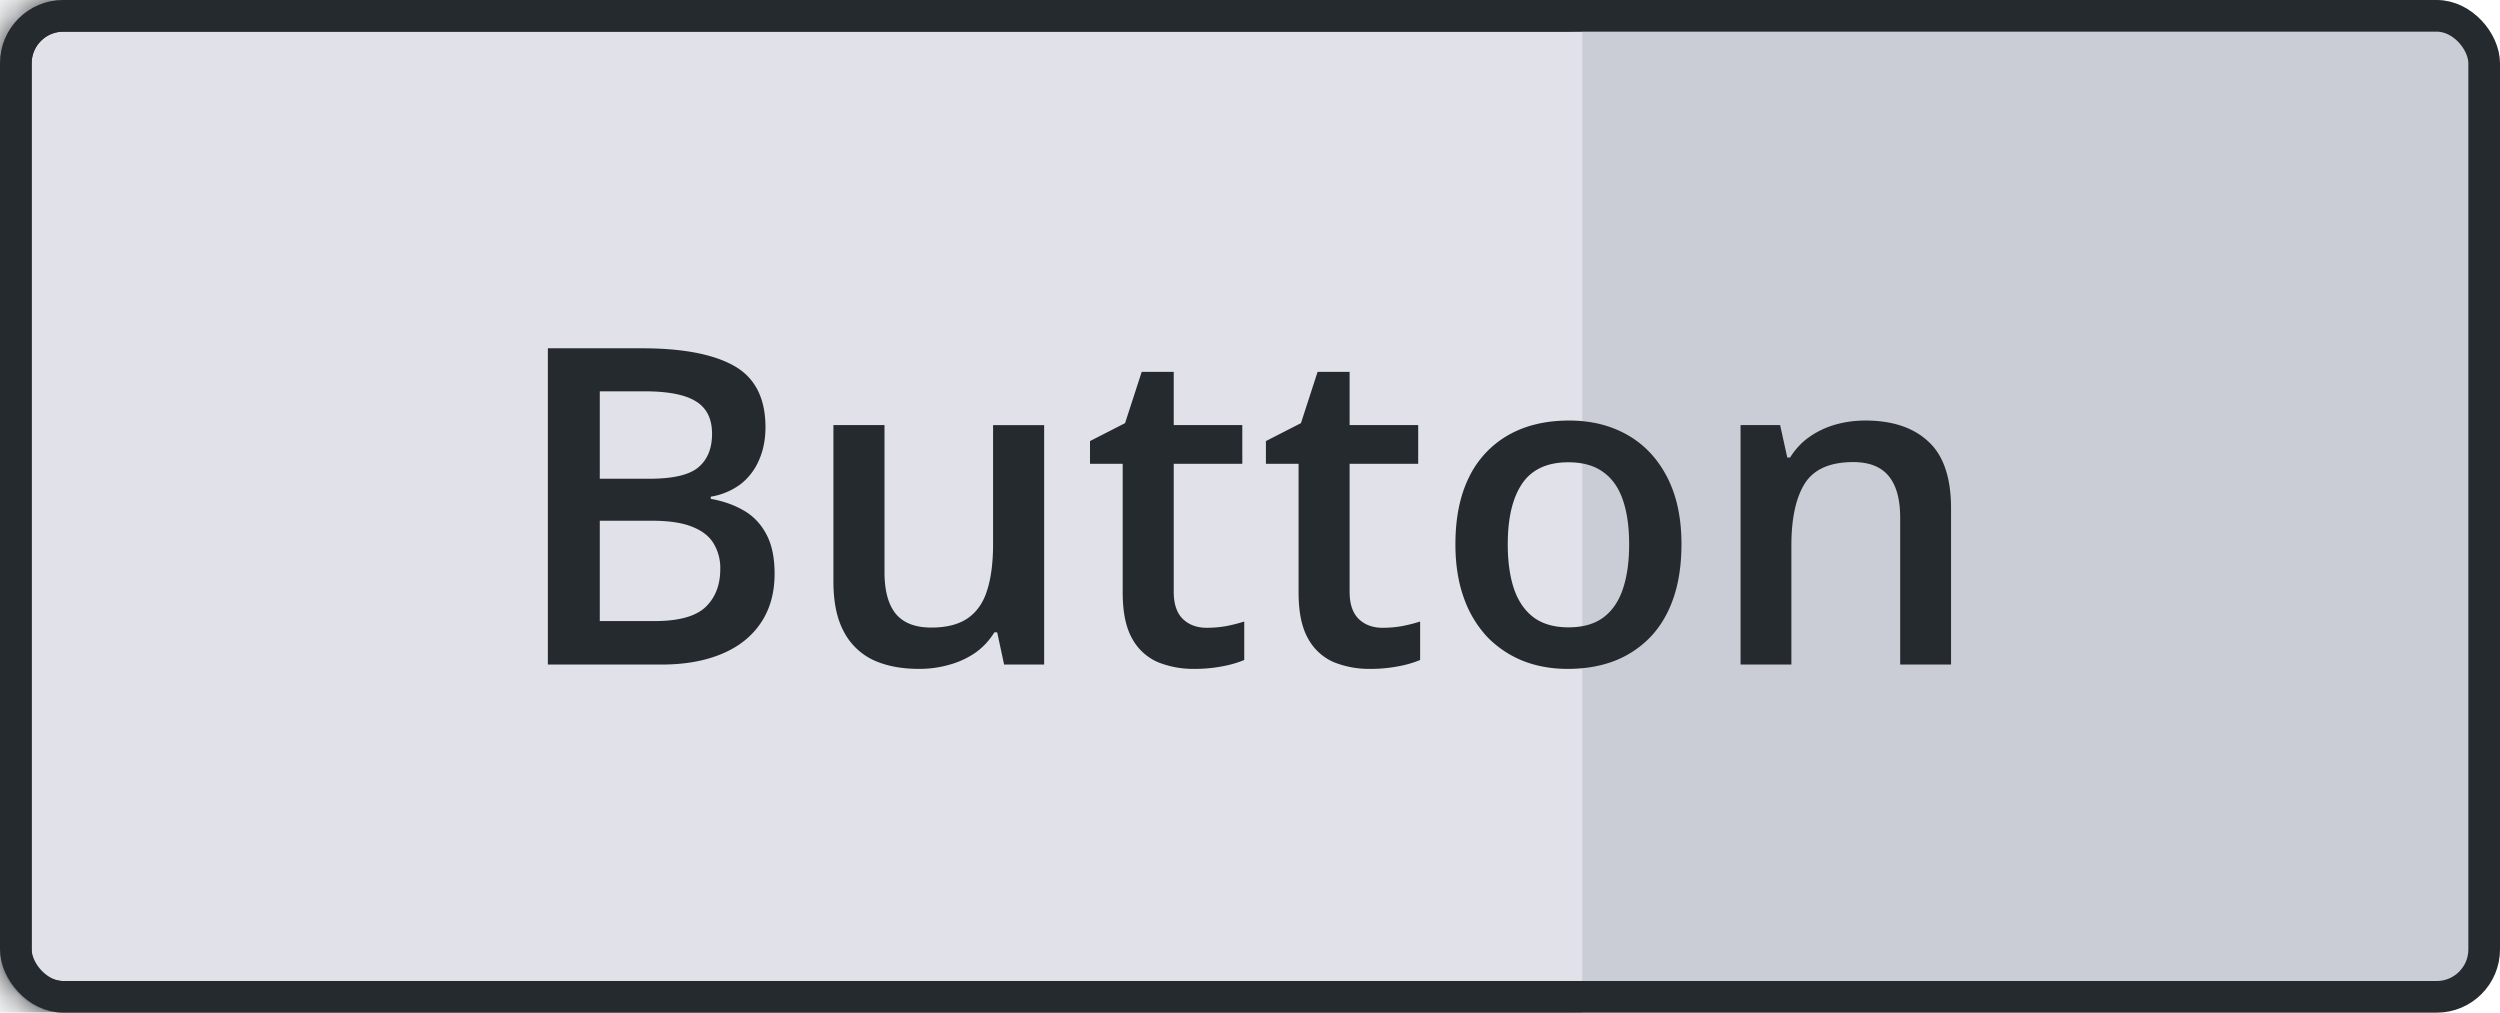
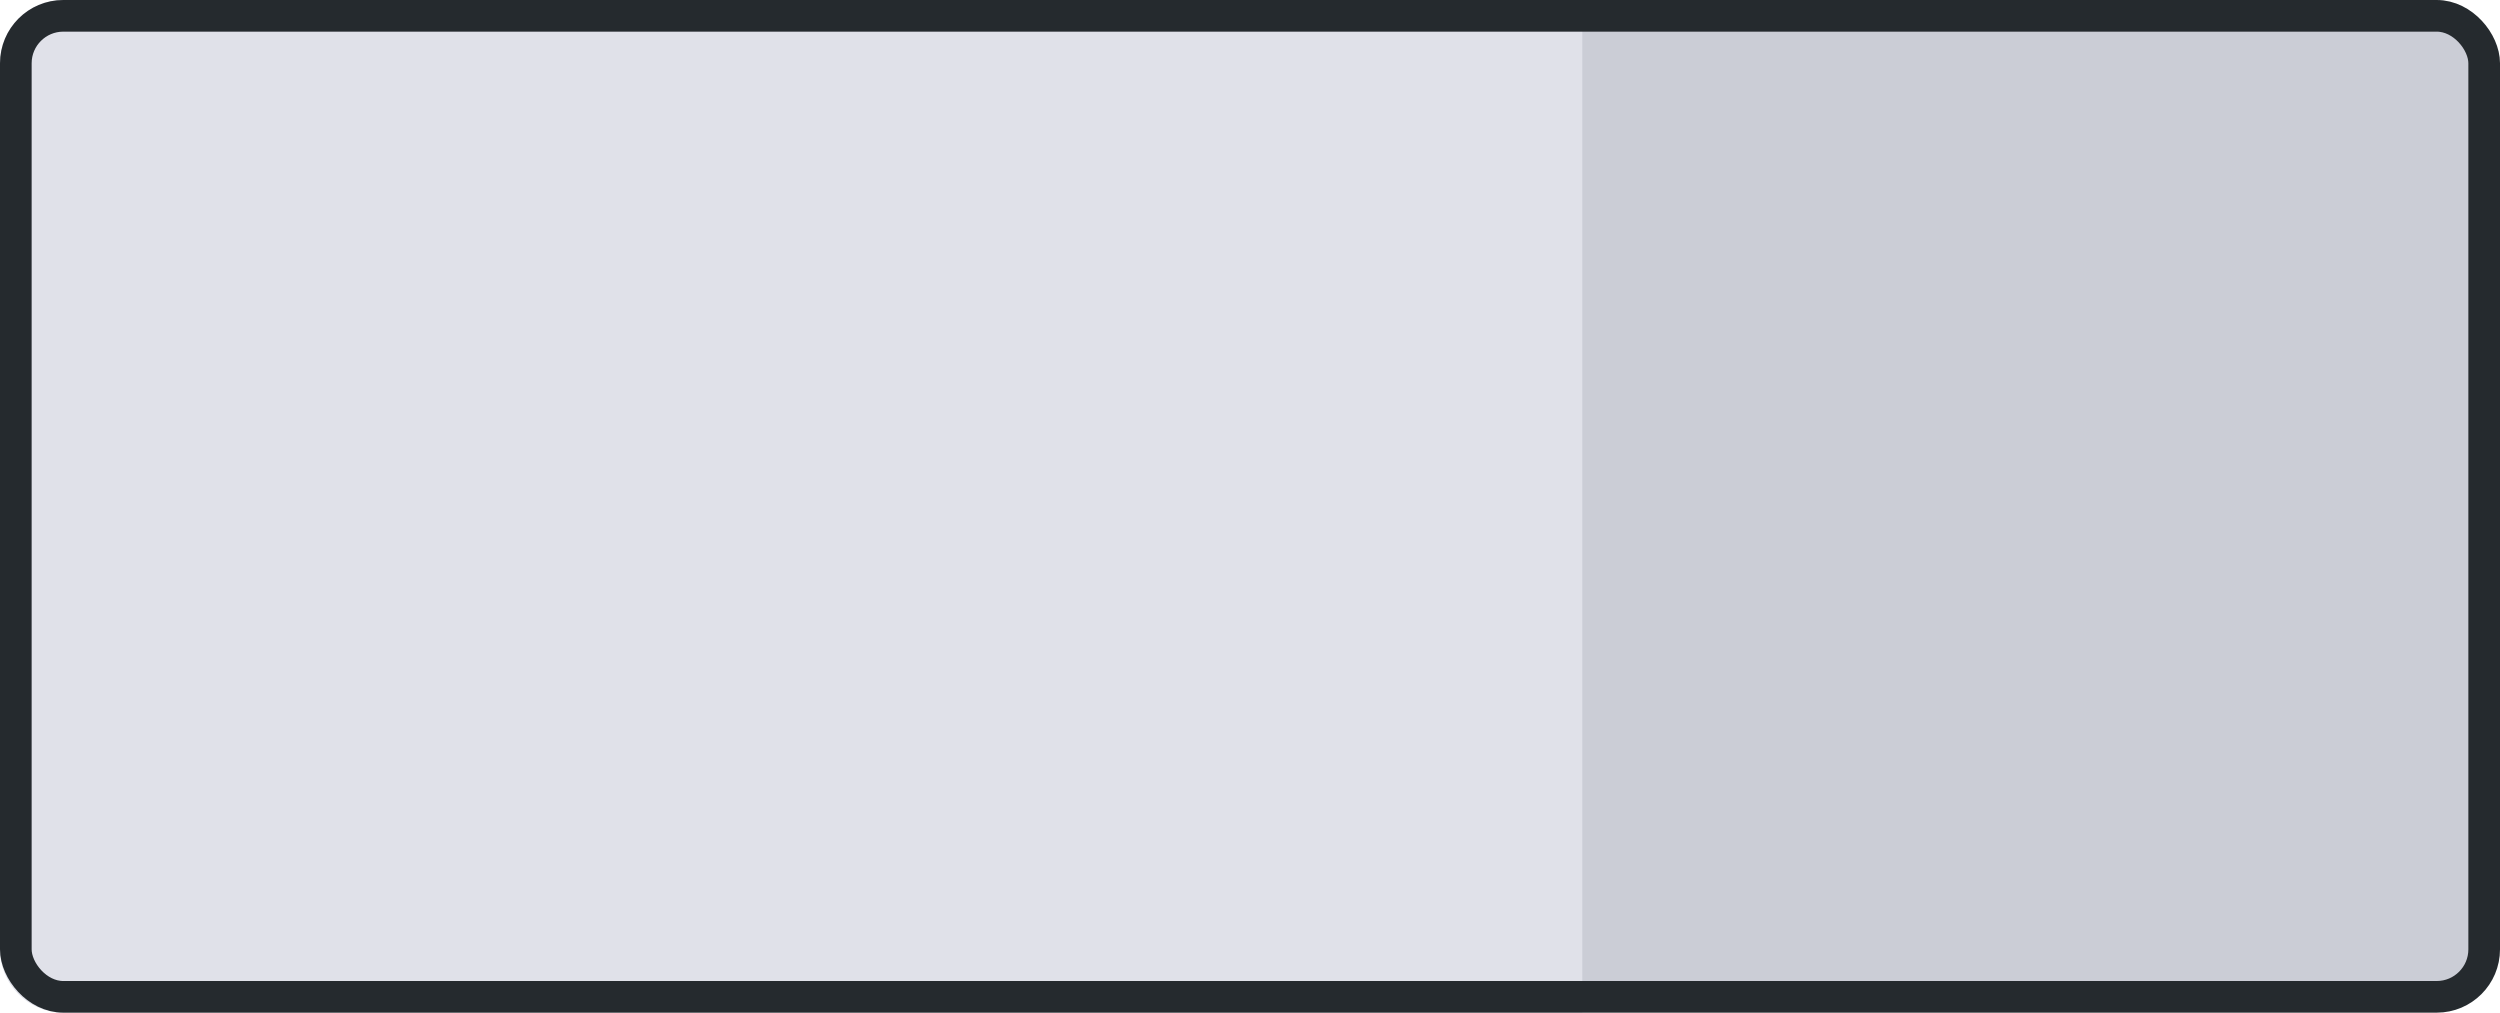
<svg xmlns="http://www.w3.org/2000/svg" width="79" height="32" fill="none">
  <rect x=".5" y=".5" width="78" height="31" rx="1.5" fill="#CBCDD6" />
  <mask id="prefix__a" fill="#fff">
-     <path d="M0 2a2 2 0 012-2h48v32H2a2 2 0 01-2-2V2z" />
-   </mask>
+     </mask>
  <path d="M0 2a2 2 0 012-2h48v32H2a2 2 0 01-2-2V2z" fill="#E0E1E9" />
  <path d="M-1 2a3 3 0 013-3h48v2H2a1 1 0 00-1 1h-2zm51 31H2a3 3 0 01-3-3h2a1 1 0 001 1h48v2zM2 33a3 3 0 01-3-3V2a3 3 0 013-3v2a1 1 0 00-1 1v28a1 1 0 001 1v2zM50 0v32V0z" fill="#252A2E" mask="url(#prefix__a)" />
-   <path d="M17.313 11.006h2.973c1.29 0 2.263.187 2.92.56.655.374.983 1.019.983 1.935 0 .383-.068.73-.205 1.039a1.916 1.916 0 01-.58.759 2.16 2.16 0 01-.944.396v.069c.387.068.731.189 1.032.362.305.173.545.421.718.745.178.324.267.743.267 1.258 0 .61-.146 1.13-.438 1.558-.287.429-.7.755-1.237.978-.533.223-1.167.335-1.9.335h-3.59v-9.994zm1.64 4.122h1.572c.743 0 1.258-.12 1.545-.362.287-.242.431-.595.431-1.06 0-.474-.17-.816-.513-1.025-.337-.21-.875-.315-1.613-.315h-1.422v2.762zm0 1.326v3.172h1.73c.765 0 1.303-.148 1.613-.444.31-.297.465-.698.465-1.203a1.5 1.5 0 00-.212-.807c-.137-.228-.363-.403-.677-.527-.314-.127-.738-.19-1.271-.19h-1.648zm14.042-3.021V21H31.73l-.219-1.019h-.089a2.18 2.18 0 01-.608.65c-.246.168-.52.294-.82.376-.301.086-.618.13-.95.13-.57 0-1.058-.096-1.463-.287a2.032 2.032 0 01-.923-.903c-.215-.405-.322-.93-.322-1.572v-4.942h1.614v4.641c0 .588.118 1.028.355 1.32.242.291.615.437 1.121.437.488 0 .875-.1 1.162-.3.287-.201.49-.497.609-.89.123-.391.184-.872.184-1.442v-3.766h1.614zm5.14 6.405c.21 0 .418-.018.623-.055a5 5 0 00.56-.143v1.216a3.36 3.36 0 01-.69.199 4.63 4.63 0 01-.882.082 3 3 0 01-1.155-.212 1.69 1.69 0 01-.814-.745c-.2-.351-.3-.837-.3-1.456v-4.068h-1.033v-.718l1.108-.567.526-1.62h1.012v1.682h2.167v1.223H37.09v4.047c0 .383.096.668.287.855.191.186.444.28.759.28zm5.559 0c.21 0 .417-.018.622-.055.205-.04.392-.089.56-.143v1.216a3.36 3.36 0 01-.69.199 4.63 4.63 0 01-.882.082 3 3 0 01-1.155-.212 1.69 1.69 0 01-.813-.745c-.201-.351-.301-.837-.301-1.456v-4.068h-1.032v-.718l1.107-.567.526-1.62h1.012v1.682h2.167v1.223h-2.167v4.047c0 .383.096.668.287.855.191.186.444.28.759.28zm9.44-2.639c0 .63-.081 1.187-.245 1.675-.164.488-.404.9-.718 1.237a3.163 3.163 0 01-1.135.766c-.442.173-.94.26-1.497.26-.52 0-.996-.087-1.429-.26a3.26 3.26 0 01-1.128-.766 3.51 3.51 0 01-.731-1.237c-.173-.488-.26-1.046-.26-1.675 0-.834.144-1.54.43-2.119a3.067 3.067 0 011.245-1.333c.538-.305 1.178-.458 1.92-.458.698 0 1.313.153 1.847.458.533.305.95.75 1.25 1.333.301.583.452 1.29.452 2.12zm-5.489 0c0 .552.067 1.023.199 1.415.136.392.346.693.629.903.282.205.647.307 1.093.307.447 0 .812-.102 1.094-.307.283-.21.49-.51.622-.903.132-.392.199-.863.199-1.415 0-.551-.067-1.018-.199-1.401-.132-.387-.34-.681-.622-.882-.282-.205-.65-.308-1.1-.308-.666 0-1.151.224-1.457.67-.305.447-.458 1.087-.458 1.921zm11.3-3.91c.853 0 1.516.221 1.99.663.479.438.718 1.142.718 2.112V21h-1.607v-4.635c0-.588-.12-1.027-.362-1.32-.241-.295-.615-.443-1.121-.443-.734 0-1.244.225-1.531.676-.283.451-.424 1.106-.424 1.962V21h-1.606v-7.567h1.25l.226 1.025h.089c.164-.264.367-.48.608-.65.246-.173.52-.303.82-.39a3.47 3.47 0 01.95-.129z" fill="#252A2E" />
  <rect x=".5" y=".5" width="78" height="31" rx="1.5" stroke="#252A2E" />
</svg>